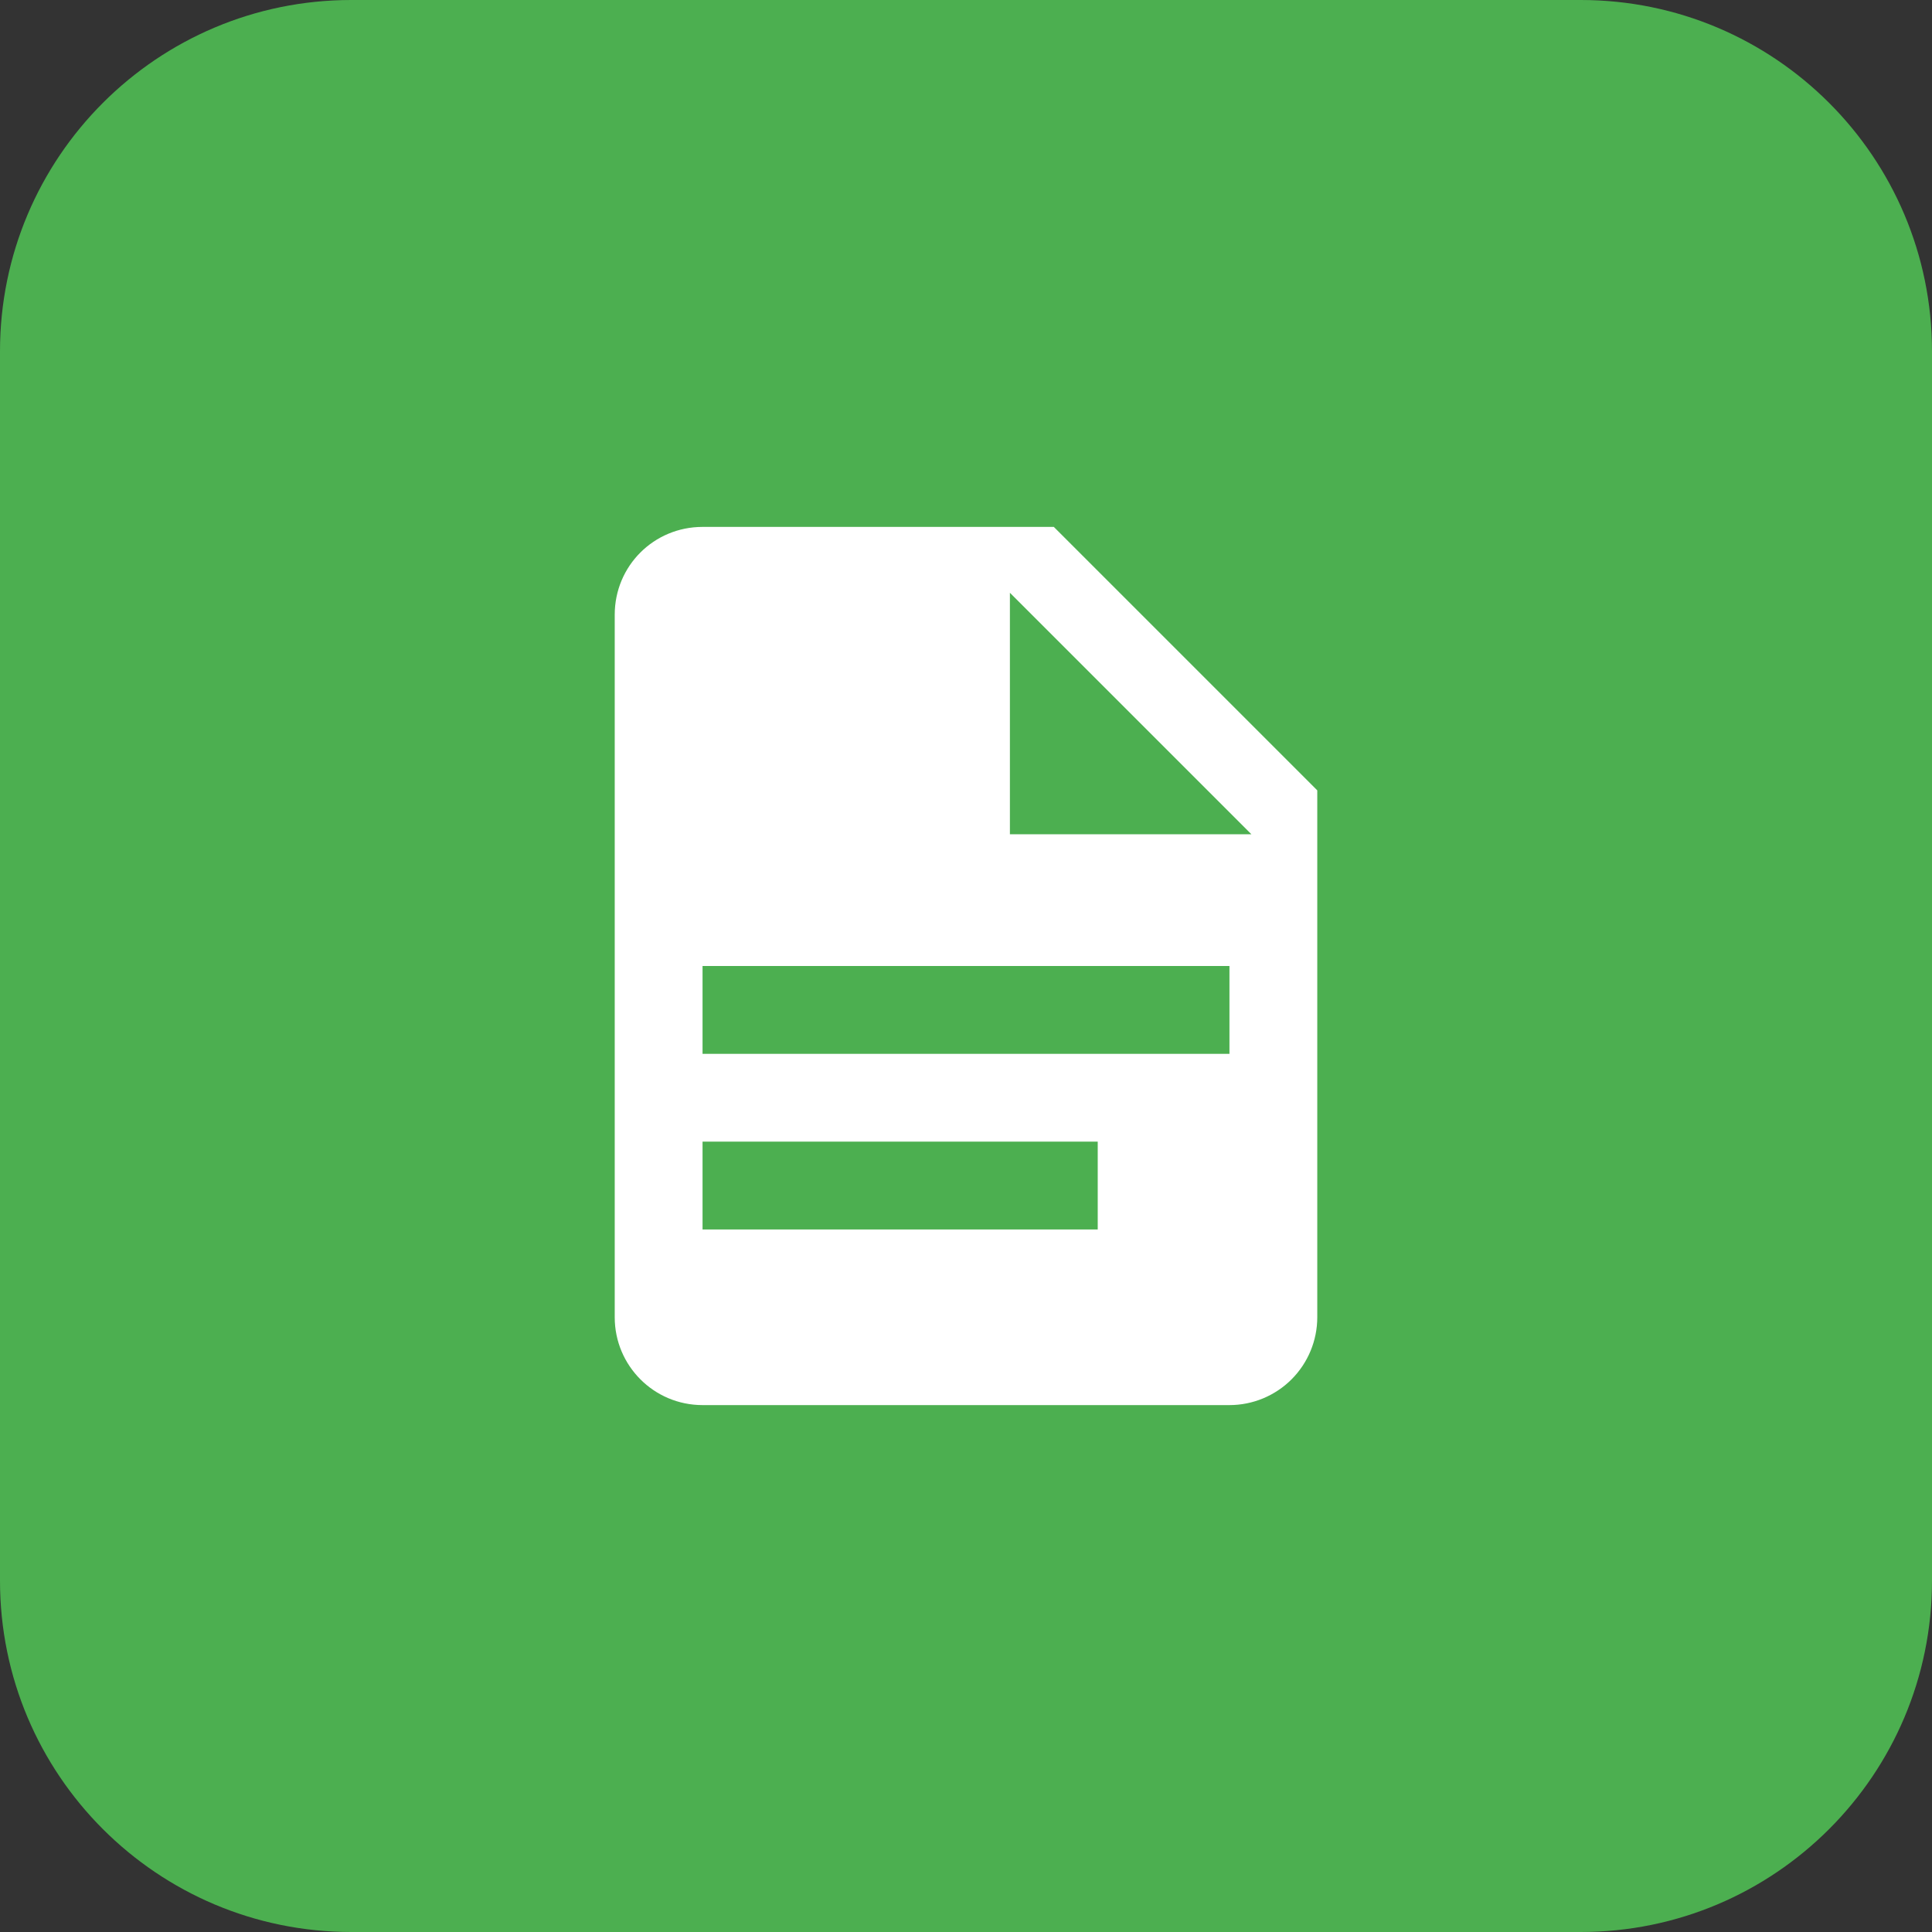
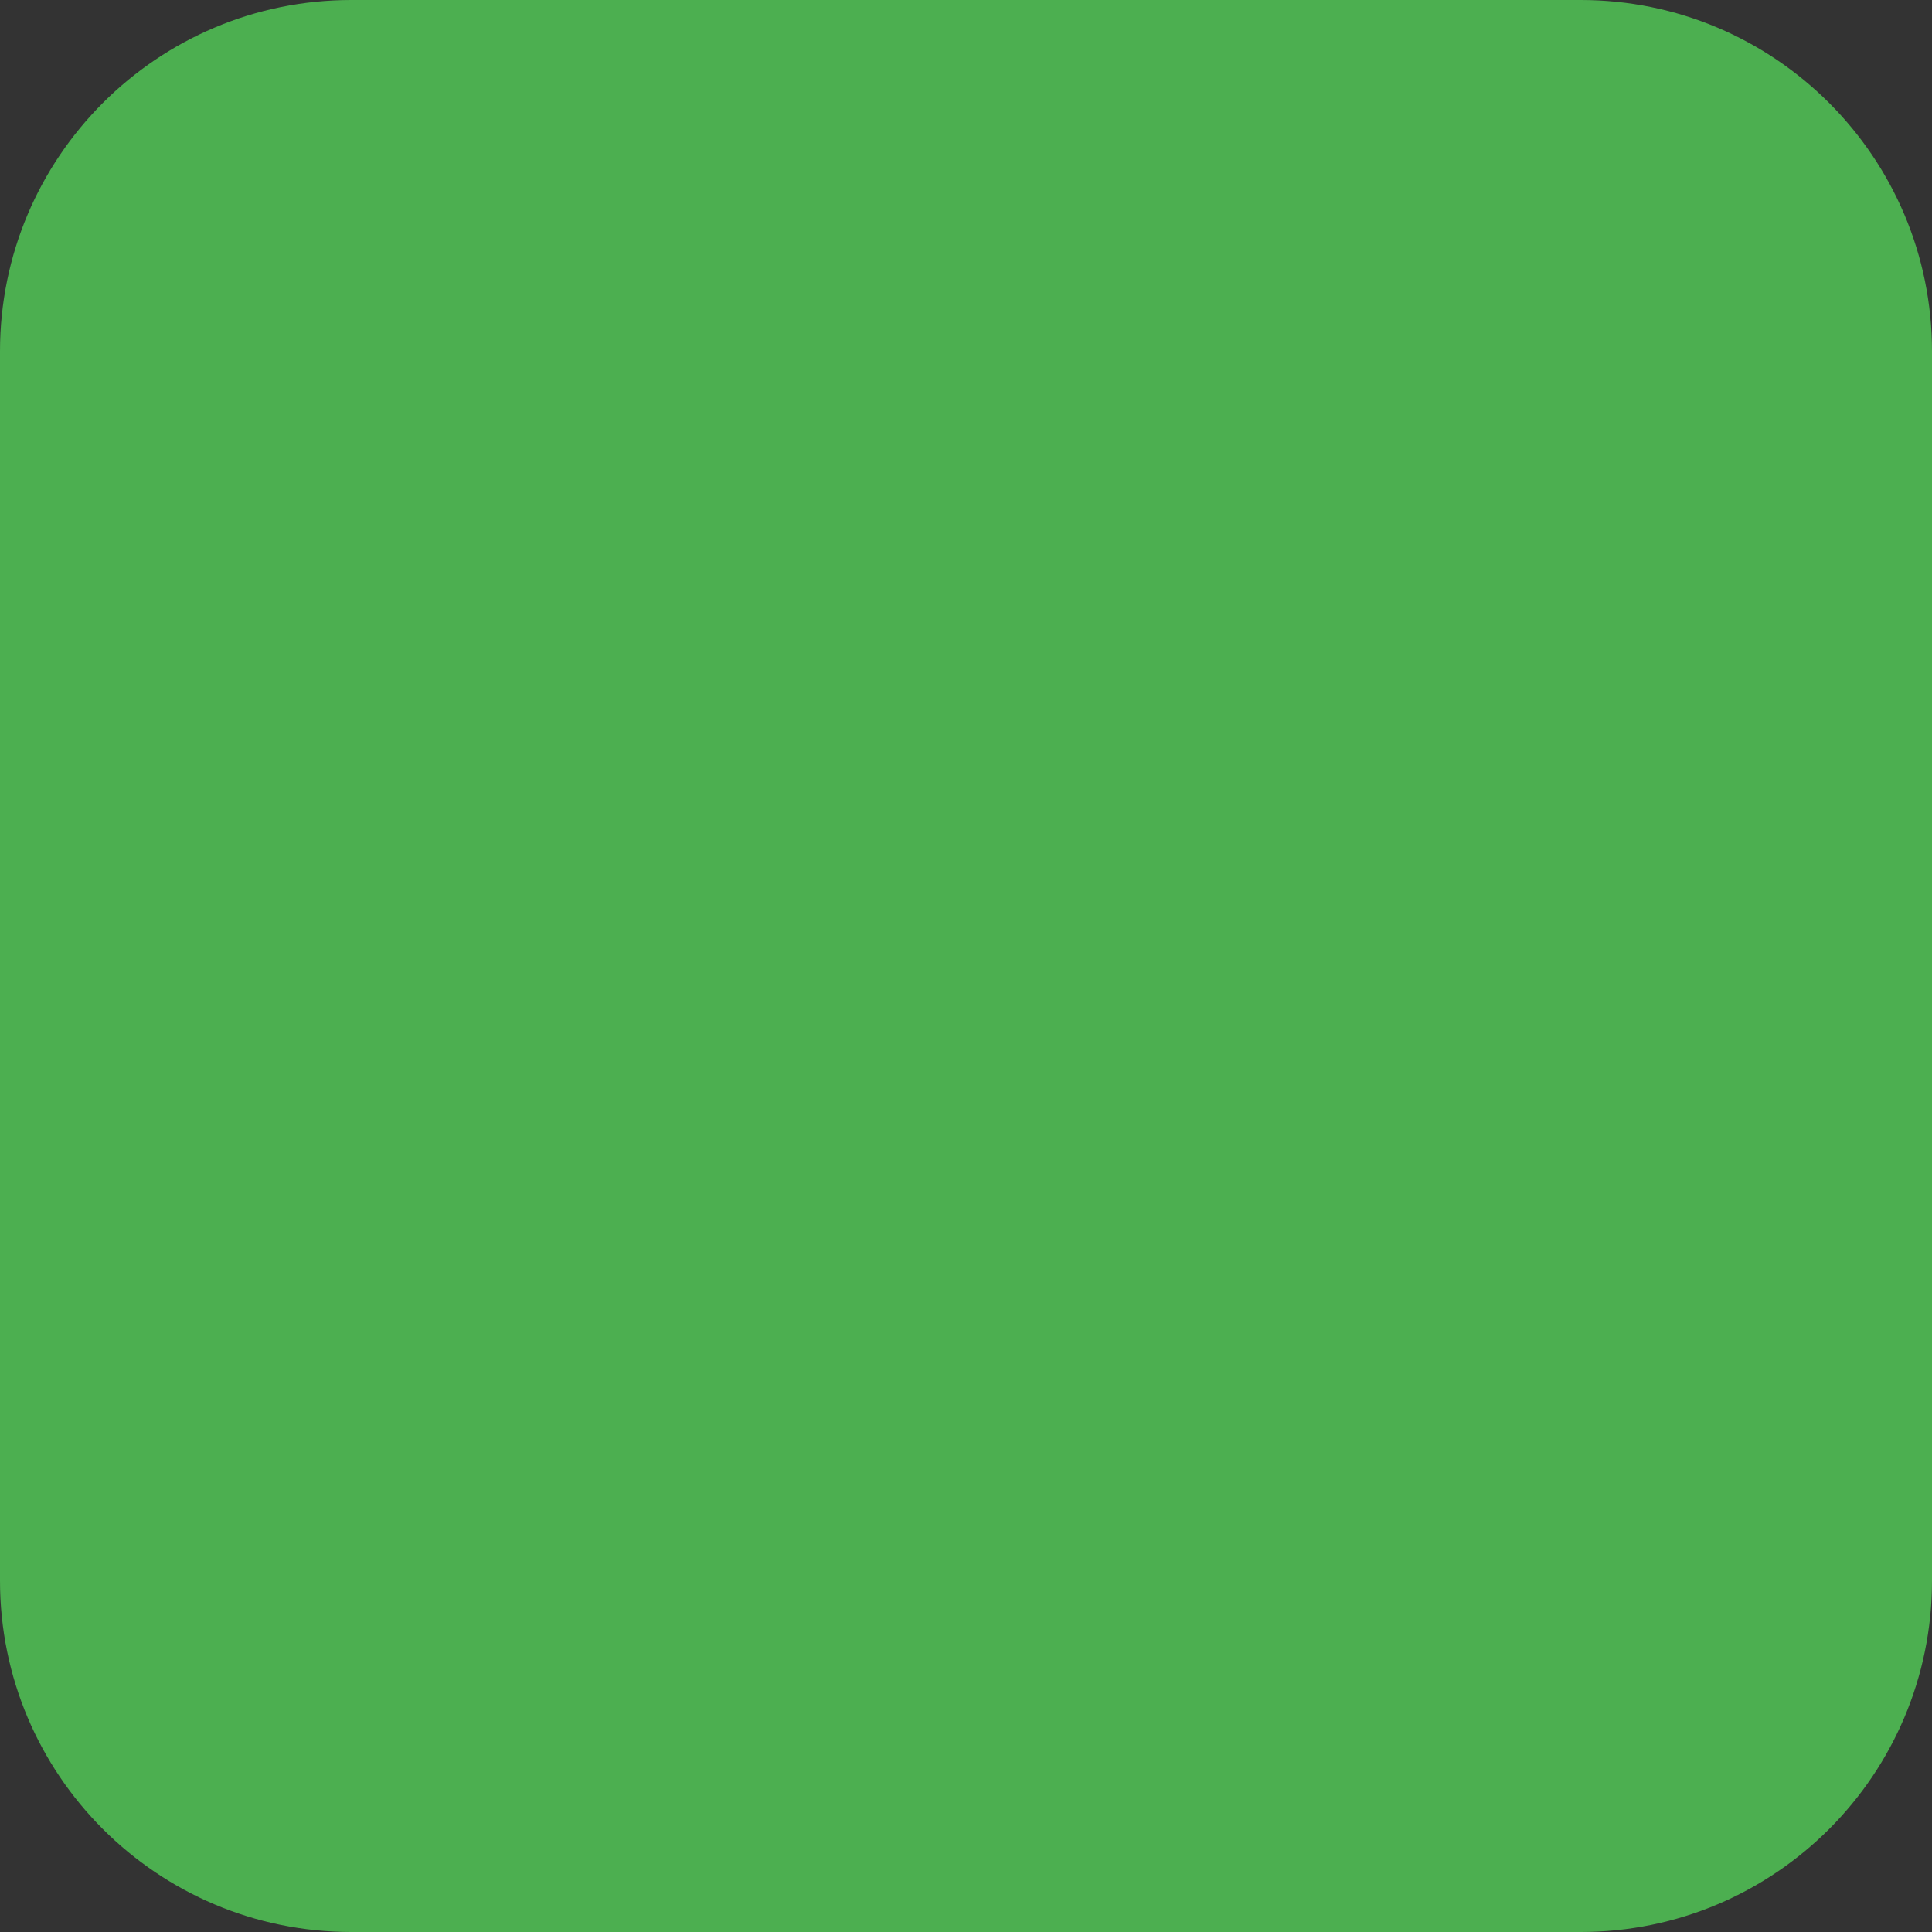
<svg xmlns="http://www.w3.org/2000/svg" width="44" height="44" viewBox="0 0 44 44" fill="none">
  <rect x="0" y="0" width="44" height="44" fill="#333333" stroke="none" />
  <path d="M0 8C0 3.582 3.582 0 8 0H36C40.418 0 44 3.582 44 8V36C44 40.418 40.418 44 36 44H8C3.582 44 0 40.418 0 36V8Z" fill="#4CAF50" />
-   <path d="M23 19H28.5L23 13.5V19ZM16 12H24L30 18V30C30 30.53 29.789 31.039 29.414 31.414C29.039 31.789 28.53 32 28 32H16C14.89 32 14 31.1 14 30V14C14 12.89 14.89 12 16 12ZM25 28V26H16V28H25ZM28 24V22H16V24H28Z" fill="white" />
</svg>